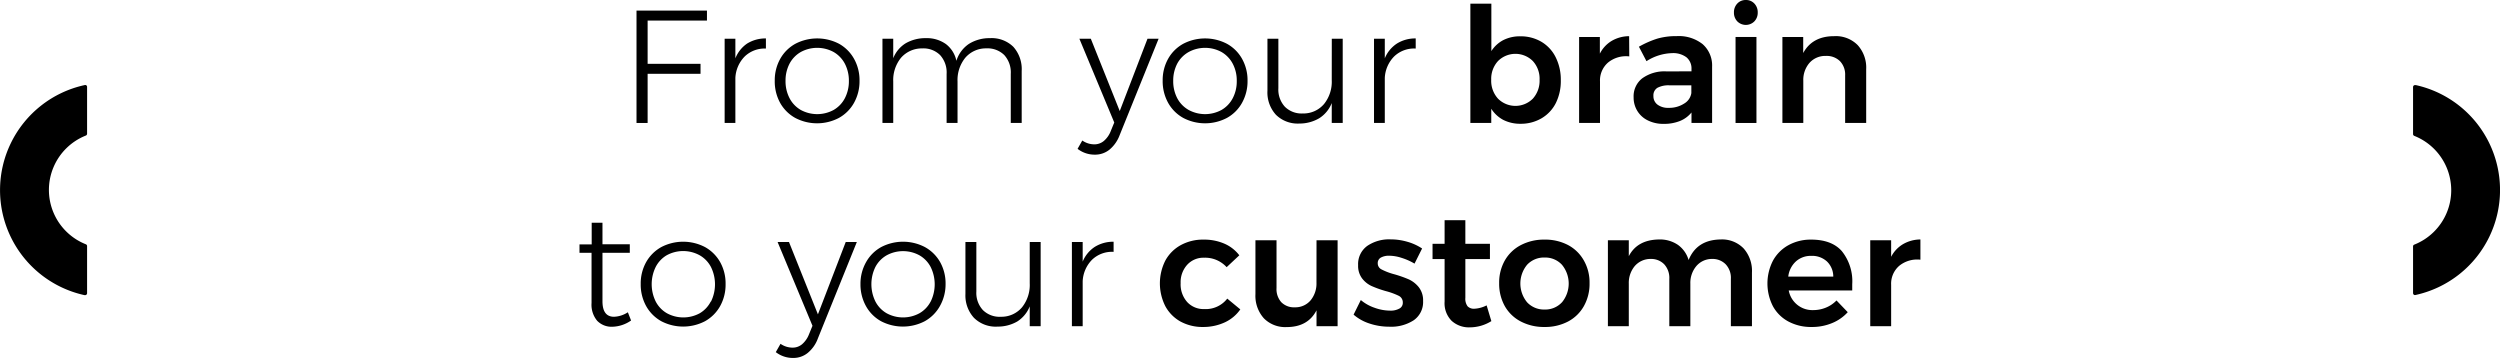
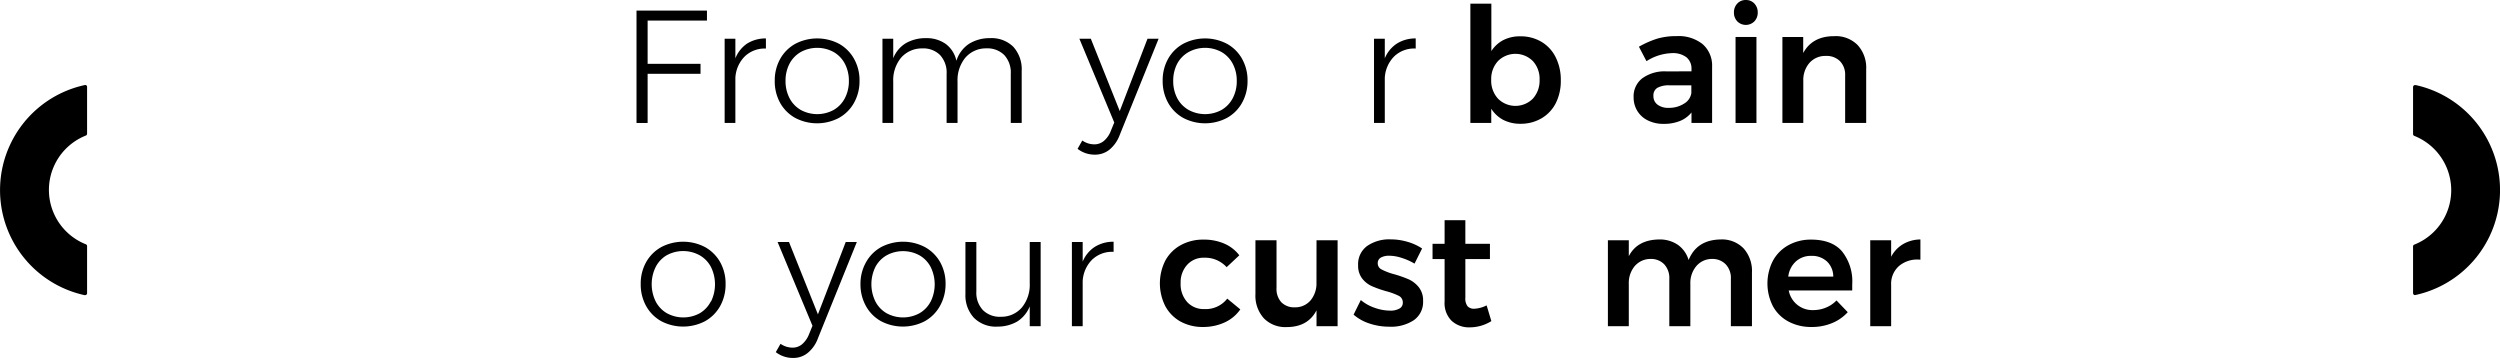
<svg xmlns="http://www.w3.org/2000/svg" viewBox="0 0 528.78 75.71">
  <title>MANUFACTURERecurso 10</title>
  <g id="Capa_2" data-name="Capa 2">
    <g id="info">
      <path d="M17.89,18a22.74,22.74,0,0,0,0,44.43H18a.39.39,0,0,0,.26-.09.42.42,0,0,0,.16-.32V52.05a.41.41,0,0,0-.26-.38,12.37,12.37,0,0,1,0-23,.42.42,0,0,0,.26-.39V18.38a.42.42,0,0,0-.16-.33A.41.41,0,0,0,17.89,18Z" />
      <path d="M510.89,18h-.08a.44.44,0,0,0-.27.09.45.45,0,0,0-.15.33v9.93a.42.42,0,0,0,.26.39,12.37,12.37,0,0,1,0,23,.4.4,0,0,0-.26.38V62a.44.44,0,0,0,.15.32.41.41,0,0,0,.35.08,22.73,22.73,0,0,0,0-44.42Z" />
      <polygon points="136.98 15.61 148.17 15.61 148.17 13.5 136.98 13.5 136.98 4.35 149.53 4.35 149.53 2.24 134.63 2.24 134.63 26.01 136.98 26.01 136.98 15.61" />
      <path d="M155.54,12.34V8.19h-2.27V26h2.27V16.49a6.92,6.92,0,0,1,2-4.57A6.07,6.07,0,0,1,162,10.27V8.13a7.33,7.33,0,0,0-4,1.1A6.81,6.81,0,0,0,155.54,12.34Z" />
      <path d="M177.47,9.26a10,10,0,0,0-9.24,0,8.22,8.22,0,0,0-3.2,3.18,9.25,9.25,0,0,0-1.16,4.63A9.38,9.38,0,0,0,165,21.74a8.2,8.2,0,0,0,3.2,3.2,9.93,9.93,0,0,0,9.24,0,8.2,8.2,0,0,0,3.2-3.2,9.38,9.38,0,0,0,1.16-4.67,9.25,9.25,0,0,0-1.16-4.63A8.22,8.22,0,0,0,177.47,9.26Zm1.23,11.51a6.14,6.14,0,0,1-2.38,2.49,7.28,7.28,0,0,1-6.94,0A6.14,6.14,0,0,1,167,20.77a7.76,7.76,0,0,1-.85-3.67,7.73,7.73,0,0,1,.85-3.64A6.18,6.18,0,0,1,169.38,11a7.28,7.28,0,0,1,6.94,0,6.18,6.18,0,0,1,2.38,2.48,7.73,7.73,0,0,1,.85,3.64A7.76,7.76,0,0,1,178.7,20.77Z" />
      <path d="M208.62,10.23a5.05,5.05,0,0,1,3.79,1.41,5.46,5.46,0,0,1,1.38,4V26h2.31v-11a7.06,7.06,0,0,0-1.77-5.1,6.53,6.53,0,0,0-4.93-1.83,8.18,8.18,0,0,0-4.47,1.22,6.71,6.71,0,0,0-2.64,3.57,6,6,0,0,0-2.22-3.54,6.94,6.94,0,0,0-4.24-1.25,8.33,8.33,0,0,0-4.26,1.08,6.51,6.51,0,0,0-2.64,3.17V8.19h-2.28V26h2.28V17.24a7.49,7.49,0,0,1,1.63-5,5.83,5.83,0,0,1,4.49-2,5,5,0,0,1,3.79,1.41,5.46,5.46,0,0,1,1.38,4V26h2.31V17.24a7.49,7.49,0,0,1,1.62-5A5.74,5.74,0,0,1,208.62,10.23Z" />
      <path d="M236.84,23.49l-6.12-15.3H228.3l7.38,17.72-.75,1.83a5.19,5.19,0,0,1-1.46,2.08,3.1,3.1,0,0,1-2,.71,4.43,4.43,0,0,1-2.55-.81l-1,1.76a5.84,5.84,0,0,0,3.67,1.23,4.82,4.82,0,0,0,3.08-1.06,7.3,7.3,0,0,0,2.16-3.09l8.23-20.37h-2.35Z" />
      <path d="M259.51,9.26a10,10,0,0,0-9.24,0,8.22,8.22,0,0,0-3.2,3.18,9.25,9.25,0,0,0-1.15,4.63,9.37,9.37,0,0,0,1.15,4.67,8.2,8.2,0,0,0,3.2,3.2,9.93,9.93,0,0,0,9.24,0,8.14,8.14,0,0,0,3.2-3.2,9.38,9.38,0,0,0,1.16-4.67,9.25,9.25,0,0,0-1.16-4.63A8.15,8.15,0,0,0,259.51,9.26Zm1.23,11.51a6.14,6.14,0,0,1-2.38,2.49,7.28,7.28,0,0,1-6.94,0A6.14,6.14,0,0,1,249,20.77a7.76,7.76,0,0,1-.85-3.67,7.73,7.73,0,0,1,.85-3.64A6.18,6.18,0,0,1,251.42,11a7.28,7.28,0,0,1,6.94,0,6.18,6.18,0,0,1,2.38,2.48,7.61,7.61,0,0,1,.85,3.64A7.65,7.65,0,0,1,260.74,20.77Z" />
-       <path d="M281.68,16.93A7.51,7.51,0,0,1,280.05,22a5.7,5.7,0,0,1-4.49,2,5,5,0,0,1-3.79-1.42,5.35,5.35,0,0,1-1.38-3.92V8.19h-2.31v11a7,7,0,0,0,1.79,5.08,6.54,6.54,0,0,0,4.95,1.86A8.21,8.21,0,0,0,279.05,25a6.72,6.72,0,0,0,2.63-3.2V26H284V8.19h-2.31Z" />
      <path d="M292.9,16.49a6.92,6.92,0,0,1,2-4.57,6.06,6.06,0,0,1,4.54-1.65V8.13a7.28,7.28,0,0,0-4,1.1,6.81,6.81,0,0,0-2.54,3.11V8.19h-2.28V26h2.28Z" />
      <path d="M321.6,26.18A8.63,8.63,0,0,0,326.09,25a7.78,7.78,0,0,0,3-3.23A10.46,10.46,0,0,0,330.13,17a10.61,10.61,0,0,0-1.07-4.86,7.82,7.82,0,0,0-3-3.28,8.58,8.58,0,0,0-4.5-1.18,7.75,7.75,0,0,0-3.59.8,6.64,6.64,0,0,0-2.53,2.33V.78H311V26h4.42v-3A6.77,6.77,0,0,0,318,25.38,7.9,7.9,0,0,0,321.6,26.18Zm-6.19-9.32a5.55,5.55,0,0,1,1.43-3.94,5.21,5.21,0,0,1,7.38,0,5.54,5.54,0,0,1,1.42,3.94,5.65,5.65,0,0,1-1.42,4,5.2,5.2,0,0,1-7.38,0A5.6,5.6,0,0,1,315.41,16.86Z" />
-       <path d="M344.58,7.65a7.39,7.39,0,0,0-3.69,1,6.61,6.61,0,0,0-2.5,2.7V7.82H334V26h4.42V17.24a5,5,0,0,1,1.69-4,6,6,0,0,1,4.5-1.31Z" />
      <path d="M352.44,15.1a8,8,0,0,0-5.1,1.48,4.81,4.81,0,0,0-1.81,4,5.39,5.39,0,0,0,.79,2.89,5.31,5.31,0,0,0,2.22,2,7.31,7.31,0,0,0,3.35.73,9,9,0,0,0,3.44-.61,6,6,0,0,0,2.44-1.8V26h4.36l0-11.9a6,6,0,0,0-2-4.76,8.11,8.11,0,0,0-5.49-1.7,14.37,14.37,0,0,0-4.1.53,20.4,20.4,0,0,0-3.89,1.71l1.6,3.06a10.53,10.53,0,0,1,5.41-1.7,4.67,4.67,0,0,1,3.06.89,3.06,3.06,0,0,1,1.05,2.48v.48Zm5.3,4.59a3.11,3.11,0,0,1-1.53,2.22,5.8,5.8,0,0,1-3.26.9,3.71,3.71,0,0,1-2.37-.68,2.19,2.19,0,0,1-.86-1.83,1.86,1.86,0,0,1,.83-1.72,5,5,0,0,1,2.6-.53h4.59Z" />
      <path d="M369.27,0a2.4,2.4,0,0,0-1.81.75,2.66,2.66,0,0,0-.71,1.9,2.62,2.62,0,0,0,.71,1.87,2.55,2.55,0,0,0,3.61,0,2.62,2.62,0,0,0,.71-1.87,2.66,2.66,0,0,0-.71-1.9A2.39,2.39,0,0,0,369.27,0Z" />
      <rect x="367.09" y="7.82" width="4.42" height="18.19" />
      <path d="M387.93,7.65c-3.11,0-5.28,1.24-6.53,3.57V7.82H377V26h4.42V17.07a5.48,5.48,0,0,1,1.28-3.74,4.45,4.45,0,0,1,3.48-1.5,4,4,0,0,1,3,1.11,4.08,4.08,0,0,1,1.09,3V26h4.45V14.65a7.08,7.08,0,0,0-1.8-5.11A6.48,6.48,0,0,0,387.93,7.65Z" />
-       <path d="M129.88,67c-1.64,0-2.45-1.1-2.45-3.29V53.47h5.78v-1.8l-5.78,0V47.11h-2.28V51.7h-2.58l0,1.77h2.55V64.08a5.29,5.29,0,0,0,1.19,3.77,4.23,4.23,0,0,0,3.23,1.26,7.21,7.21,0,0,0,3.94-1.32l-.68-1.74A5.78,5.78,0,0,1,129.88,67Z" />
      <path d="M149.12,52.26a10,10,0,0,0-9.25,0,8.29,8.29,0,0,0-3.2,3.18,9.25,9.25,0,0,0-1.15,4.63,9.37,9.37,0,0,0,1.15,4.67,8.27,8.27,0,0,0,3.2,3.2,10,10,0,0,0,9.25,0,8.27,8.27,0,0,0,3.2-3.2,9.37,9.37,0,0,0,1.15-4.67,9.25,9.25,0,0,0-1.15-4.63A8.29,8.29,0,0,0,149.12,52.26Zm1.22,11.51A6.08,6.08,0,0,1,148,66.26a7.26,7.26,0,0,1-6.93,0,6.08,6.08,0,0,1-2.38-2.49,8.28,8.28,0,0,1,0-7.31A6.11,6.11,0,0,1,141,54,7.26,7.26,0,0,1,148,54a6.11,6.11,0,0,1,2.38,2.48,8.28,8.28,0,0,1,0,7.31Z" />
      <path d="M173,66.49l-6.12-15.3h-2.41l7.38,17.72-.75,1.83a5.29,5.29,0,0,1-1.46,2.08,3.1,3.1,0,0,1-2,.71,4.48,4.48,0,0,1-2.55-.81l-1,1.76a5.87,5.87,0,0,0,3.68,1.23,4.79,4.79,0,0,0,3.07-1.06A7.13,7.13,0,0,0,173,71.56l8.23-20.37h-2.35Z" />
      <path d="M195.63,52.26a10,10,0,0,0-9.25,0,8.19,8.19,0,0,0-3.19,3.18A9.25,9.25,0,0,0,182,60.07a9.38,9.38,0,0,0,1.16,4.67,8.18,8.18,0,0,0,3.19,3.2,10,10,0,0,0,9.25,0,8.27,8.27,0,0,0,3.2-3.2A9.37,9.37,0,0,0,200,60.07a9.25,9.25,0,0,0-1.15-4.63A8.29,8.29,0,0,0,195.63,52.26Zm1.22,11.51a6.08,6.08,0,0,1-2.38,2.49,7.26,7.26,0,0,1-6.93,0,6.08,6.08,0,0,1-2.38-2.49,8.28,8.28,0,0,1,0-7.31A6.11,6.11,0,0,1,187.54,54a7.26,7.26,0,0,1,6.93,0,6.11,6.11,0,0,1,2.38,2.48,8.28,8.28,0,0,1,0,7.31Z" />
      <path d="M217.8,59.93A7.57,7.57,0,0,1,216.17,65a5.71,5.71,0,0,1-4.49,2,5,5,0,0,1-3.79-1.42,5.35,5.35,0,0,1-1.38-3.92V51.19H204.2v11A7,7,0,0,0,206,67.22a6.54,6.54,0,0,0,5,1.86A8.21,8.21,0,0,0,215.16,68a6.68,6.68,0,0,0,2.64-3.2V69h2.31V51.19H217.8Z" />
      <path d="M229,55.34V51.19h-2.28V69H229V59.49A6.91,6.91,0,0,1,231,54.92a6.09,6.09,0,0,1,4.54-1.65V51.13a7.33,7.33,0,0,0-4,1.1A6.79,6.79,0,0,0,229,55.34Z" />
      <path d="M254.69,65.37a4.67,4.67,0,0,1-3.59-1.49,5.61,5.61,0,0,1-1.38-4,5.47,5.47,0,0,1,1.38-3.87,4.64,4.64,0,0,1,3.59-1.5,6.16,6.16,0,0,1,4.76,2L262.13,54A7.92,7.92,0,0,0,259,51.55a10.78,10.78,0,0,0-4.43-.87,9.76,9.76,0,0,0-4.81,1.16,8.21,8.21,0,0,0-3.27,3.26,10.68,10.68,0,0,0,0,9.68A8.17,8.17,0,0,0,249.67,68a9.75,9.75,0,0,0,4.78,1.16,10.83,10.83,0,0,0,4.66-1,8.15,8.15,0,0,0,3.23-2.72l-2.76-2.28A5.76,5.76,0,0,1,254.69,65.37Z" />
      <path d="M278.45,59.8a5.59,5.59,0,0,1-1.22,3.7A4.2,4.2,0,0,1,273.9,65,3.77,3.77,0,0,1,271,63.91a4.16,4.16,0,0,1-1-3V50.82h-4.46V62.21a7.13,7.13,0,0,0,1.77,5.1,6.32,6.32,0,0,0,4.83,1.87q4.49,0,6.32-3.54V69h4.46V50.82h-4.46Z" />
      <path d="M298,59.1A24.78,24.78,0,0,0,294.87,58a13,13,0,0,1-2.63-1,1.42,1.42,0,0,1-.83-1.31,1.32,1.32,0,0,1,.66-1.21,3.51,3.51,0,0,1,1.78-.39,8.57,8.57,0,0,1,2.6.45,12.61,12.61,0,0,1,2.74,1.22l1.6-3.2a11.08,11.08,0,0,0-3.11-1.42,12.64,12.64,0,0,0-3.55-.51A8.2,8.2,0,0,0,289.21,52a4.73,4.73,0,0,0-1.95,4.09,4.38,4.38,0,0,0,.85,2.81,5.38,5.38,0,0,0,2,1.6,23.08,23.08,0,0,0,3,1.07,14.8,14.8,0,0,1,2.75,1,1.54,1.54,0,0,1,.85,1.43,1.36,1.36,0,0,1-.73,1.27,3.82,3.82,0,0,1-2,.43,9.74,9.74,0,0,1-3.23-.6,8.93,8.93,0,0,1-2.92-1.64l-1.53,3.09a9.58,9.58,0,0,0,3.4,1.89,13.09,13.09,0,0,0,4.11.66A8.76,8.76,0,0,0,299,67.75a4.68,4.68,0,0,0,2-4.08,4.48,4.48,0,0,0-.9-2.91A5.88,5.88,0,0,0,298,59.1Z" />
      <path d="M311.84,65.3a1.83,1.83,0,0,1-1.43-.52,2.65,2.65,0,0,1-.47-1.79V54.8h5.2V51.57h-5.2v-5h-4.39v5H303l0,3.23h2.55v9a5.26,5.26,0,0,0,1.5,4.07,5.45,5.45,0,0,0,3.84,1.37,8.65,8.65,0,0,0,4.55-1.32l-1-3.33A6.41,6.41,0,0,1,311.84,65.3Z" />
-       <path d="M331.68,51.84a10.4,10.4,0,0,0-5-1.16,10.55,10.55,0,0,0-5,1.16,8.3,8.3,0,0,0-3.39,3.25,9.46,9.46,0,0,0-1.2,4.81,9.68,9.68,0,0,0,1.2,4.86A8.26,8.26,0,0,0,321.67,68a10.55,10.55,0,0,0,5,1.16,10.4,10.4,0,0,0,5-1.16A8.24,8.24,0,0,0,335,64.76a9.58,9.58,0,0,0,1.21-4.86A9.37,9.37,0,0,0,335,55.09,8.28,8.28,0,0,0,331.68,51.84Zm-1.31,12.1a4.8,4.8,0,0,1-3.67,1.53A4.88,4.88,0,0,1,323,63.94,6.24,6.24,0,0,1,323,56a4.88,4.88,0,0,1,3.74-1.53A4.8,4.8,0,0,1,330.37,56a6.24,6.24,0,0,1,0,7.95Z" />
      <path d="M363.93,50.65c-3.36.05-5.61,1.5-6.77,4.35a6,6,0,0,0-2.26-3.21,6.77,6.77,0,0,0-4-1.14c-3.06.05-5.19,1.22-6.39,3.54V50.82h-4.42V69h4.42V60a5.55,5.55,0,0,1,1.24-3.7,4.38,4.38,0,0,1,3.39-1.53A3.84,3.84,0,0,1,352,55.9,4.25,4.25,0,0,1,353.08,59V69h4.45V60a5.51,5.51,0,0,1,1.25-3.7,4.31,4.31,0,0,1,3.34-1.53A3.87,3.87,0,0,1,365,55.9,4.17,4.17,0,0,1,366.1,59V69h4.46V57.65a7.15,7.15,0,0,0-1.77-5.11A6.33,6.33,0,0,0,363.93,50.65Z" />
      <path d="M383.07,50.68a9.75,9.75,0,0,0-4.8,1.18A8.28,8.28,0,0,0,375,55.14a10.55,10.55,0,0,0,0,9.64A8.06,8.06,0,0,0,378.26,68a10.09,10.09,0,0,0,4.91,1.16,11,11,0,0,0,4.33-.82,9.11,9.11,0,0,0,3.32-2.31l-2.38-2.48a6.43,6.43,0,0,1-2.23,1.51,7,7,0,0,1-2.67.53,5.08,5.08,0,0,1-5.2-4.15h13.43c0-.29,0-.73,0-1.32a10.17,10.17,0,0,0-2.2-7Q387.42,50.68,383.07,50.68Zm-4.83,7.82a5.12,5.12,0,0,1,1.62-3.21,4.67,4.67,0,0,1,3.24-1.17,4.62,4.62,0,0,1,3.33,1.19,4.42,4.42,0,0,1,1.33,3.19Z" />
      <path d="M400,54.32v-3.5h-4.42V69H400V60.24a5,5,0,0,1,1.69-4,6,6,0,0,1,4.5-1.31V50.65a7.39,7.39,0,0,0-3.69,1A6.61,6.61,0,0,0,400,54.32Z" />
    </g>
  </g>
</svg>